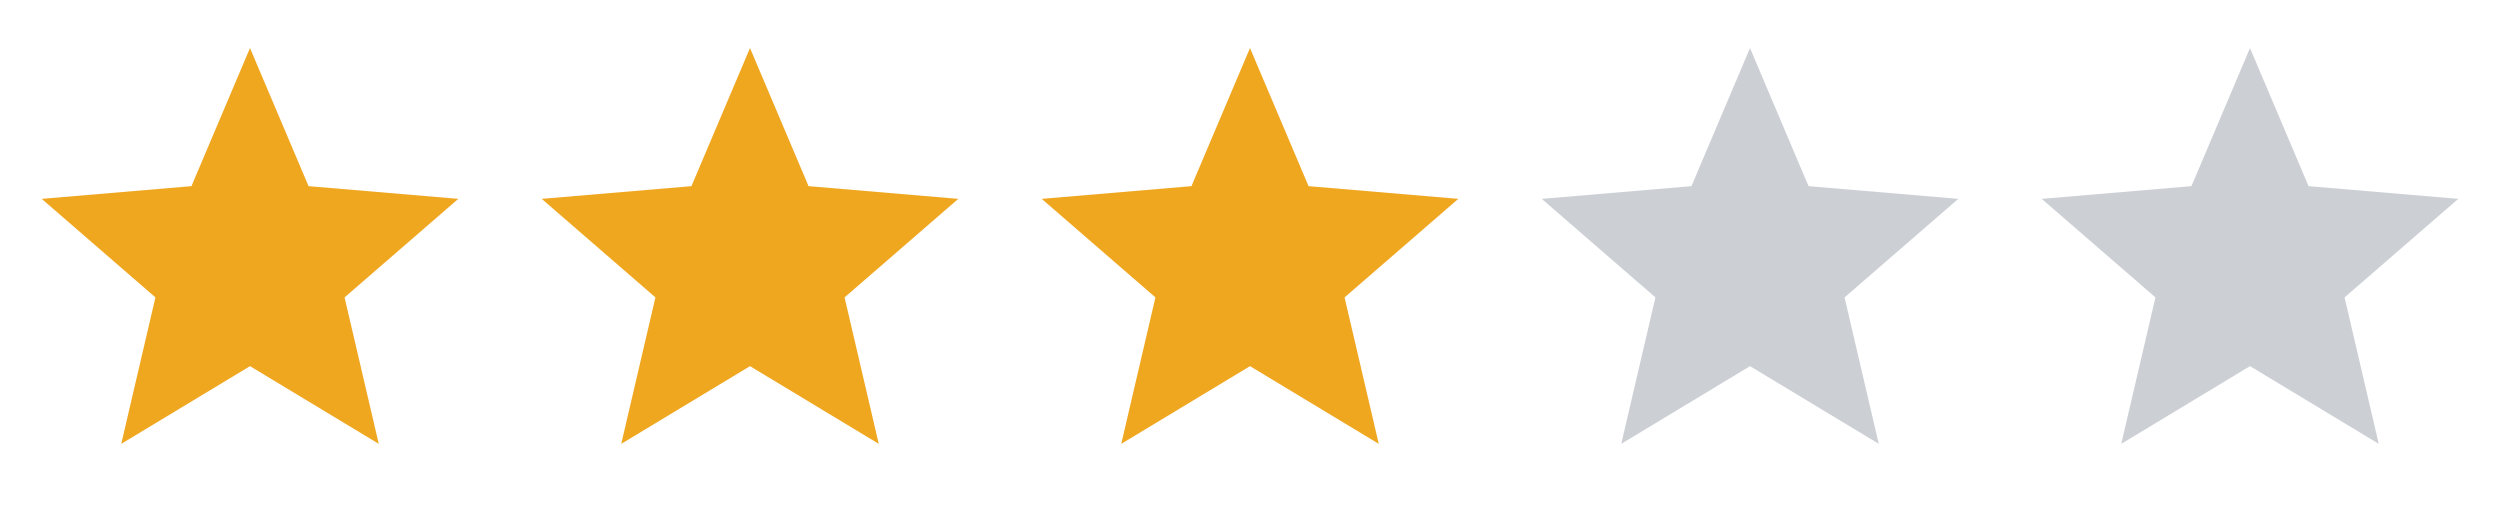
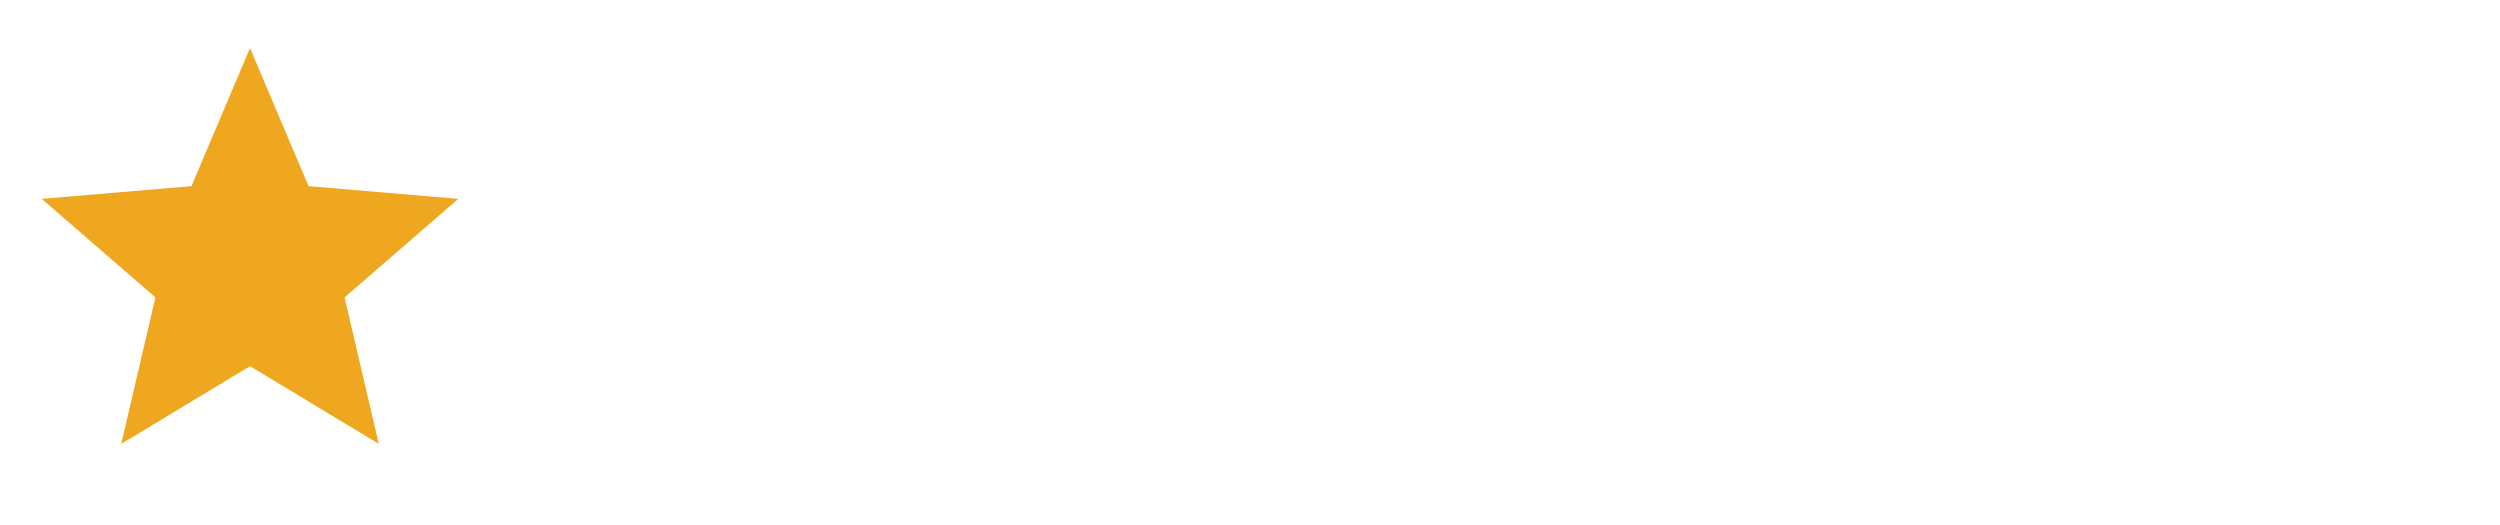
<svg xmlns="http://www.w3.org/2000/svg" width="100" height="21" viewBox="0 0 100 21" fill="none">
  <g clip-path="url(#clip0_0_1650)">
    <path d="M10 14.646L15.15 17.754L13.783 11.896L18.333 7.954L12.342 7.446L10 1.921L7.658 7.446L1.667 7.954L6.217 11.896L4.85 17.754L10 14.646Z" fill="#F0A720" />
  </g>
  <g clip-path="url(#clip1_0_1650)">
-     <path d="M30 14.646L35.15 17.754L33.783 11.896L38.333 7.954L32.342 7.446L30 1.921L27.658 7.446L21.667 7.954L26.217 11.896L24.85 17.754L30 14.646Z" fill="#F0A720" />
-   </g>
+     </g>
  <g clip-path="url(#clip2_0_1650)">
    <path d="M50 14.646L55.15 17.754L53.783 11.896L58.333 7.954L52.342 7.446L50 1.921L47.658 7.446L41.667 7.954L46.217 11.896L44.85 17.754L50 14.646Z" fill="#F0A720" />
  </g>
  <g clip-path="url(#clip3_0_1650)">
-     <path d="M70 14.646L75.15 17.754L73.783 11.896L78.333 7.954L72.342 7.446L70 1.921L67.658 7.446L61.667 7.954L66.217 11.896L64.85 17.754L70 14.646Z" fill="#CCD0D5" />
-   </g>
+     </g>
  <g clip-path="url(#clip4_0_1650)">
-     <path d="M90 14.646L95.15 17.754L93.783 11.896L98.333 7.954L92.342 7.446L90 1.921L87.658 7.446L81.667 7.954L86.217 11.896L84.85 17.754L90 14.646Z" fill="#CCD0D5" />
-   </g>
+     </g>
  <defs>
    <clipPath id="clip0_0_1650">
      <rect width="20" height="20" fill="white" transform="translate(0 0.254)" />
    </clipPath>
    <clipPath id="clip1_0_1650">
      <rect width="20" height="20" fill="white" transform="translate(20 0.254)" />
    </clipPath>
    <clipPath id="clip2_0_1650">
-       <rect width="20" height="20" fill="white" transform="translate(40 0.254)" />
-     </clipPath>
+       </clipPath>
    <clipPath id="clip3_0_1650">
      <rect width="20" height="20" fill="white" transform="translate(60 0.254)" />
    </clipPath>
    <clipPath id="clip4_0_1650">
      <rect width="20" height="20" fill="white" transform="translate(80 0.254)" />
    </clipPath>
  </defs>
</svg>